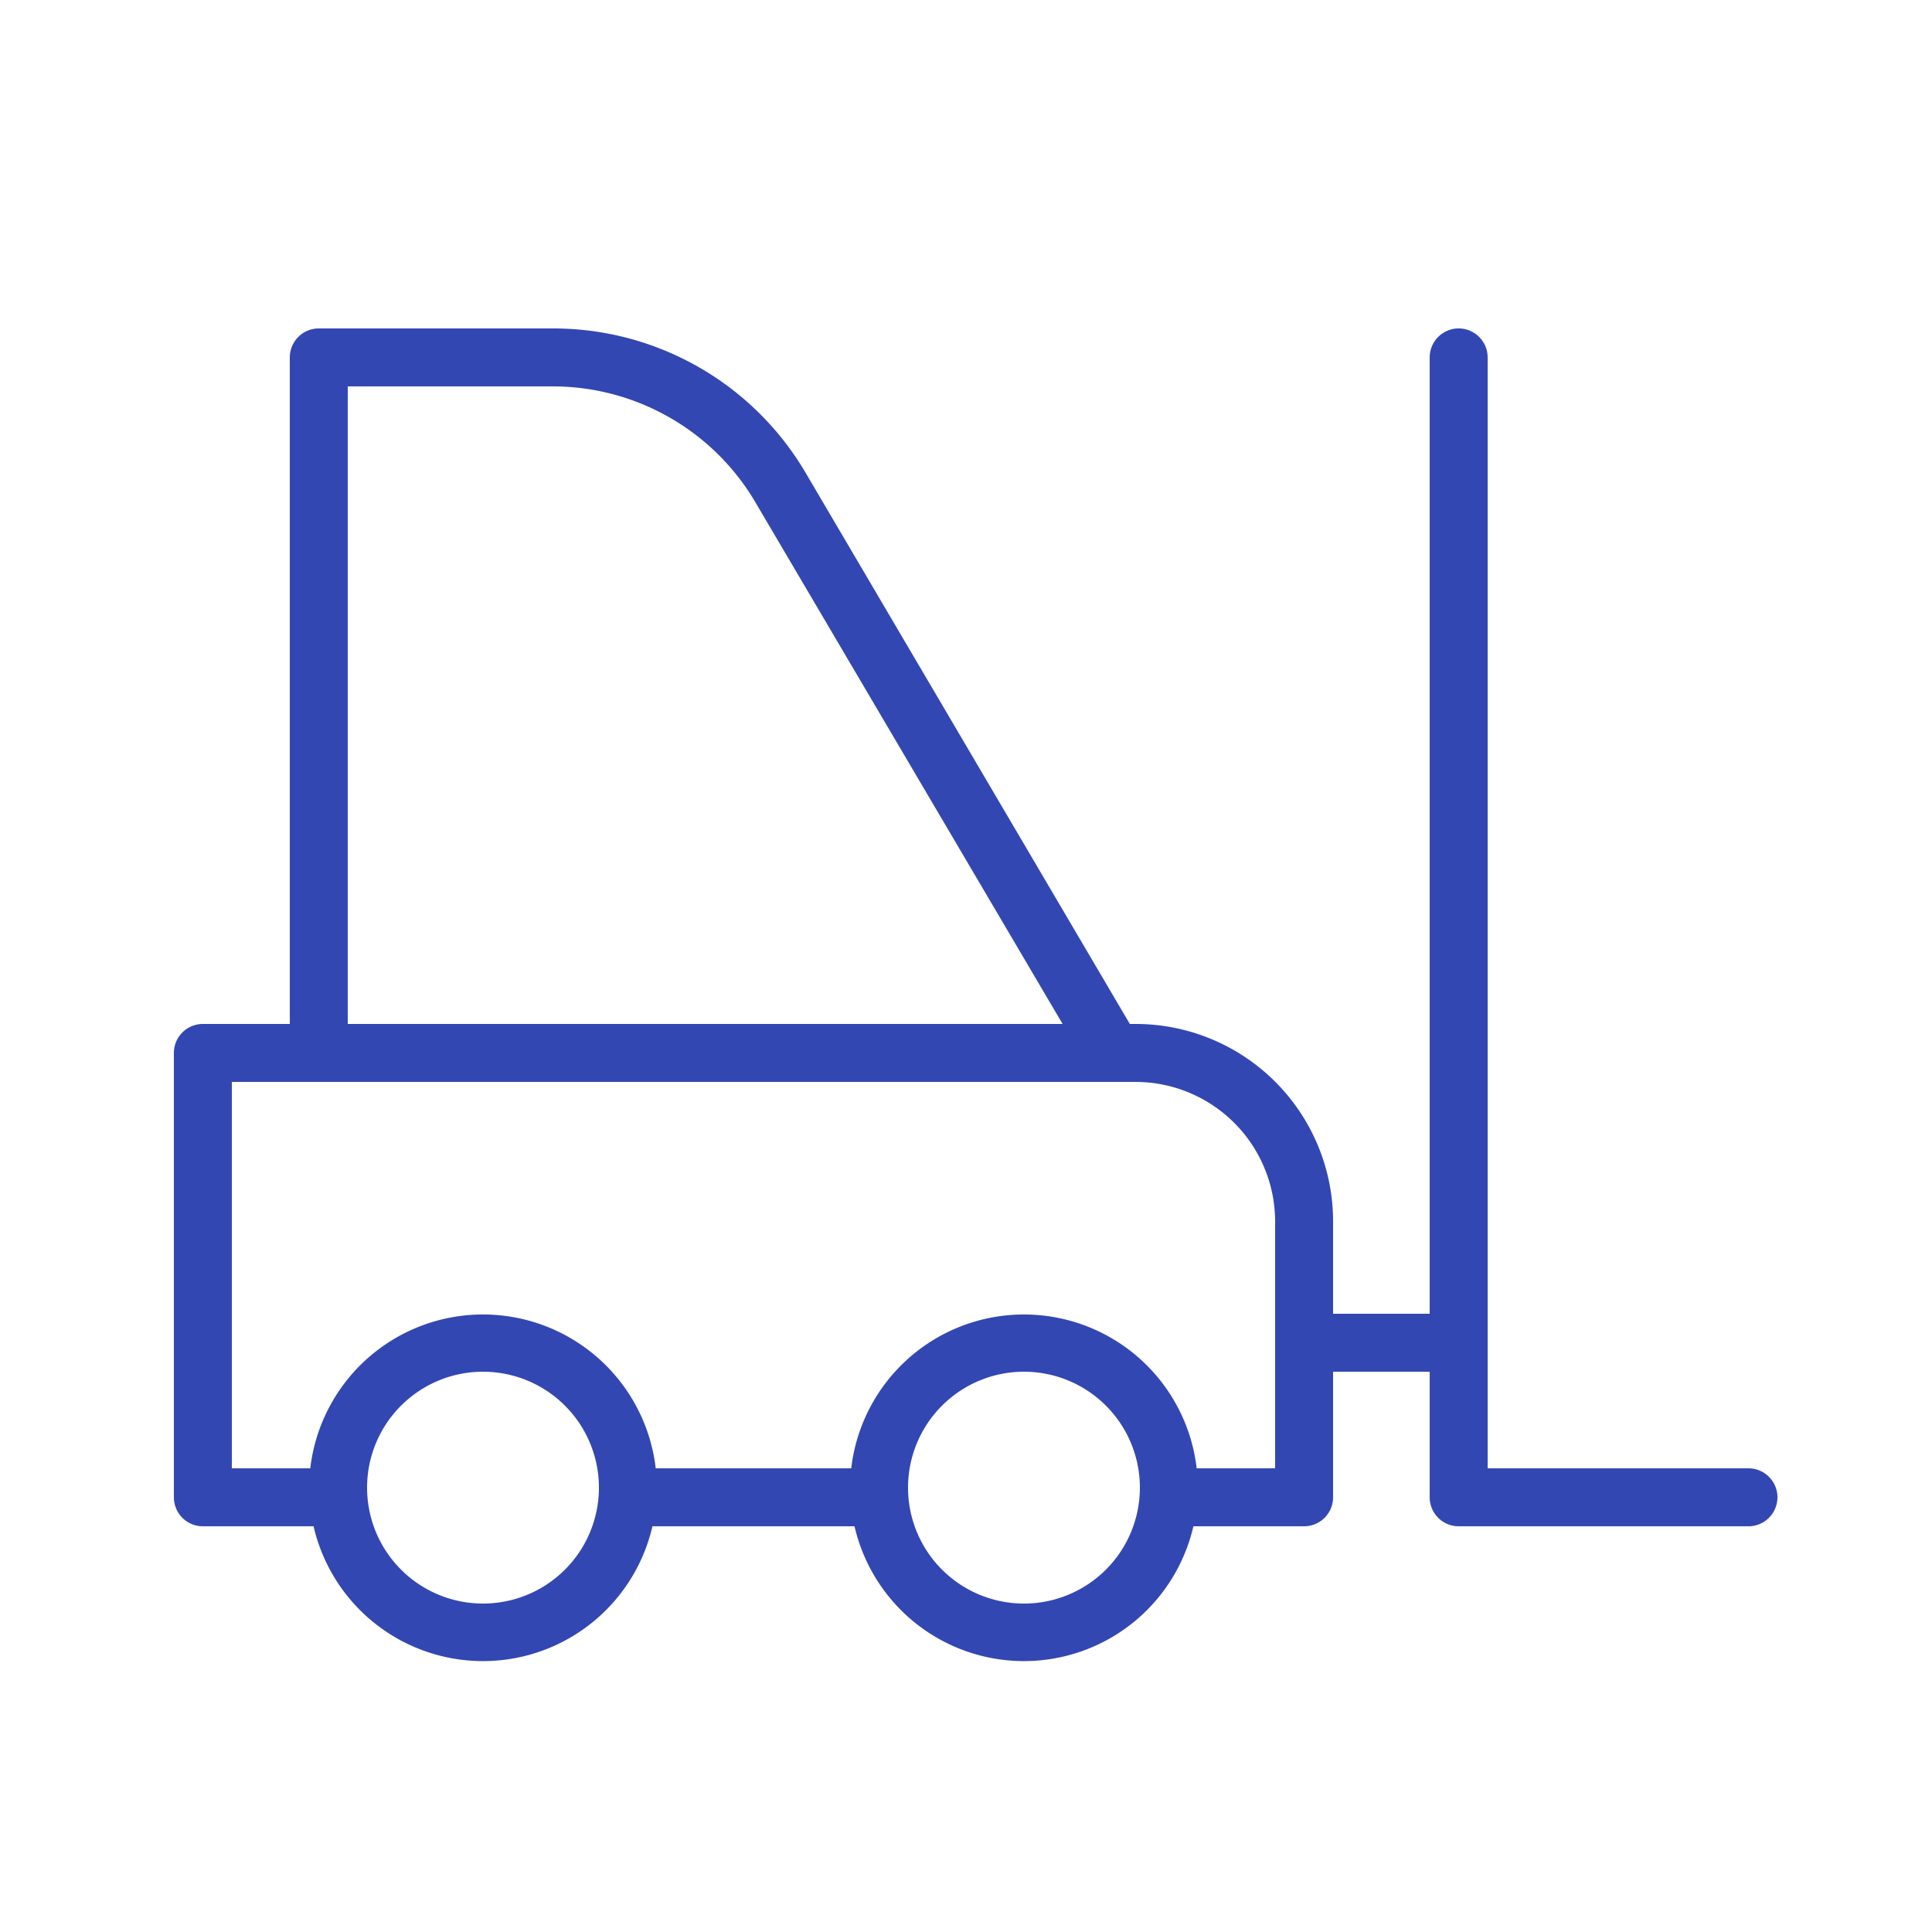
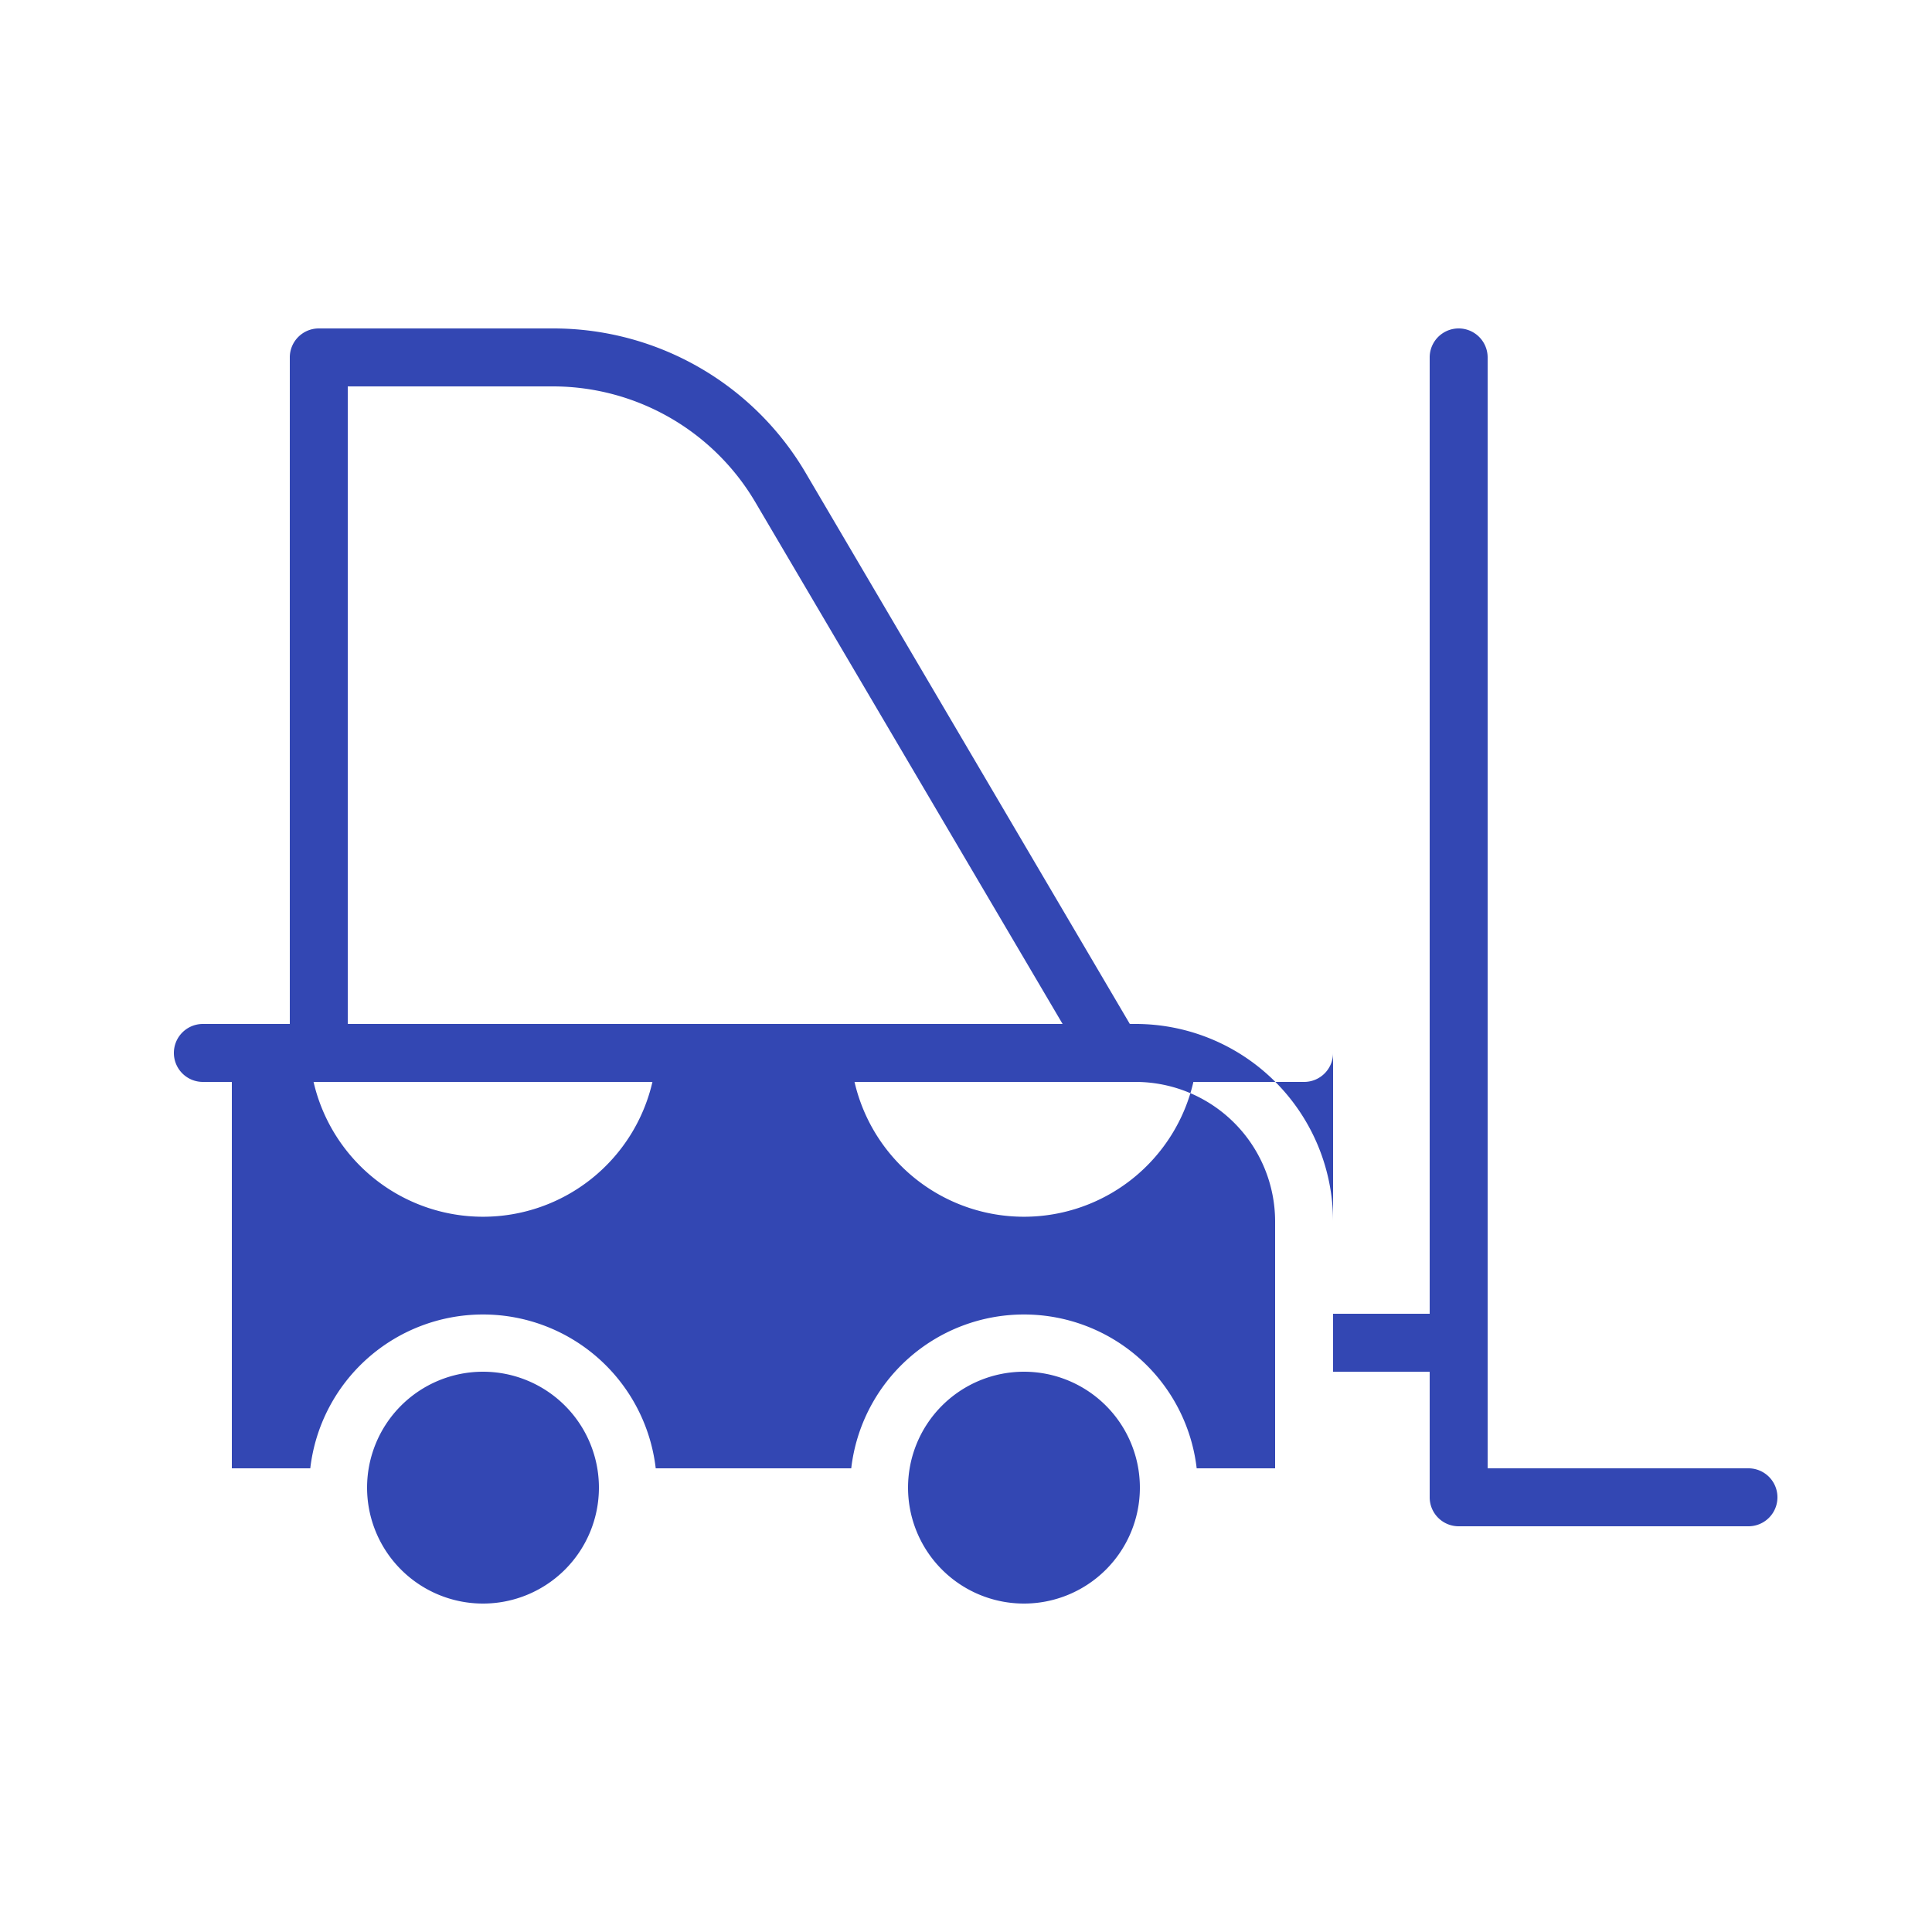
<svg xmlns="http://www.w3.org/2000/svg" viewBox="0 0 100 100" fill-rule="evenodd">
  <g class="t-group-origins">
-     <path d="M90.5 76H77V18.5a1.5 1.5 0 0 0-3 0V68h-5v-4.79A10.22 10.22 0 0 0 58.79 53h-.31l-16.8-28.56a15.15 15.15 0 0 0-13-7.44H16.5a1.5 1.5 0 0 0-1.5 1.5V53h-4.5A1.5 1.5 0 0 0 9 54.5v23a1.5 1.5 0 0 0 1.5 1.5h5.73a9 9 0 0 0 17.54 0h10.46a9 9 0 0 0 17.54 0h5.73a1.5 1.5 0 0 0 1.5-1.5V71h5v6.5a1.5 1.5 0 0 0 1.5 1.5h15a1.5 1.5 0 0 0 0-3ZM18 20h10.67a12.17 12.17 0 0 1 10.43 6L55 53H18Zm7 63a6 6 0 1 1 6-6 6 6 0 0 1-6 6Zm28 0a6 6 0 1 1 6-6 6 6 0 0 1-6 6Zm13-7h-4.06a9 9 0 0 0-17.88 0H33.94a9 9 0 0 0-17.88 0H12V56h46.79A7.23 7.23 0 0 1 66 63.21Z" stroke-width="0" stroke="#3347b3" fill="#3347b3" stroke-width-old="0" />
+     <path d="M90.5 76H77V18.5a1.5 1.5 0 0 0-3 0V68h-5v-4.79A10.22 10.22 0 0 0 58.79 53h-.31l-16.8-28.56a15.15 15.15 0 0 0-13-7.44H16.5a1.5 1.5 0 0 0-1.5 1.5V53h-4.5A1.5 1.5 0 0 0 9 54.5a1.5 1.5 0 0 0 1.5 1.5h5.73a9 9 0 0 0 17.54 0h10.46a9 9 0 0 0 17.54 0h5.73a1.5 1.5 0 0 0 1.5-1.5V71h5v6.5a1.5 1.5 0 0 0 1.5 1.5h15a1.5 1.5 0 0 0 0-3ZM18 20h10.67a12.17 12.17 0 0 1 10.43 6L55 53H18Zm7 63a6 6 0 1 1 6-6 6 6 0 0 1-6 6Zm28 0a6 6 0 1 1 6-6 6 6 0 0 1-6 6Zm13-7h-4.06a9 9 0 0 0-17.88 0H33.94a9 9 0 0 0-17.88 0H12V56h46.79A7.23 7.23 0 0 1 66 63.21Z" stroke-width="0" stroke="#3347b3" fill="#3347b3" stroke-width-old="0" />
  </g>
</svg>